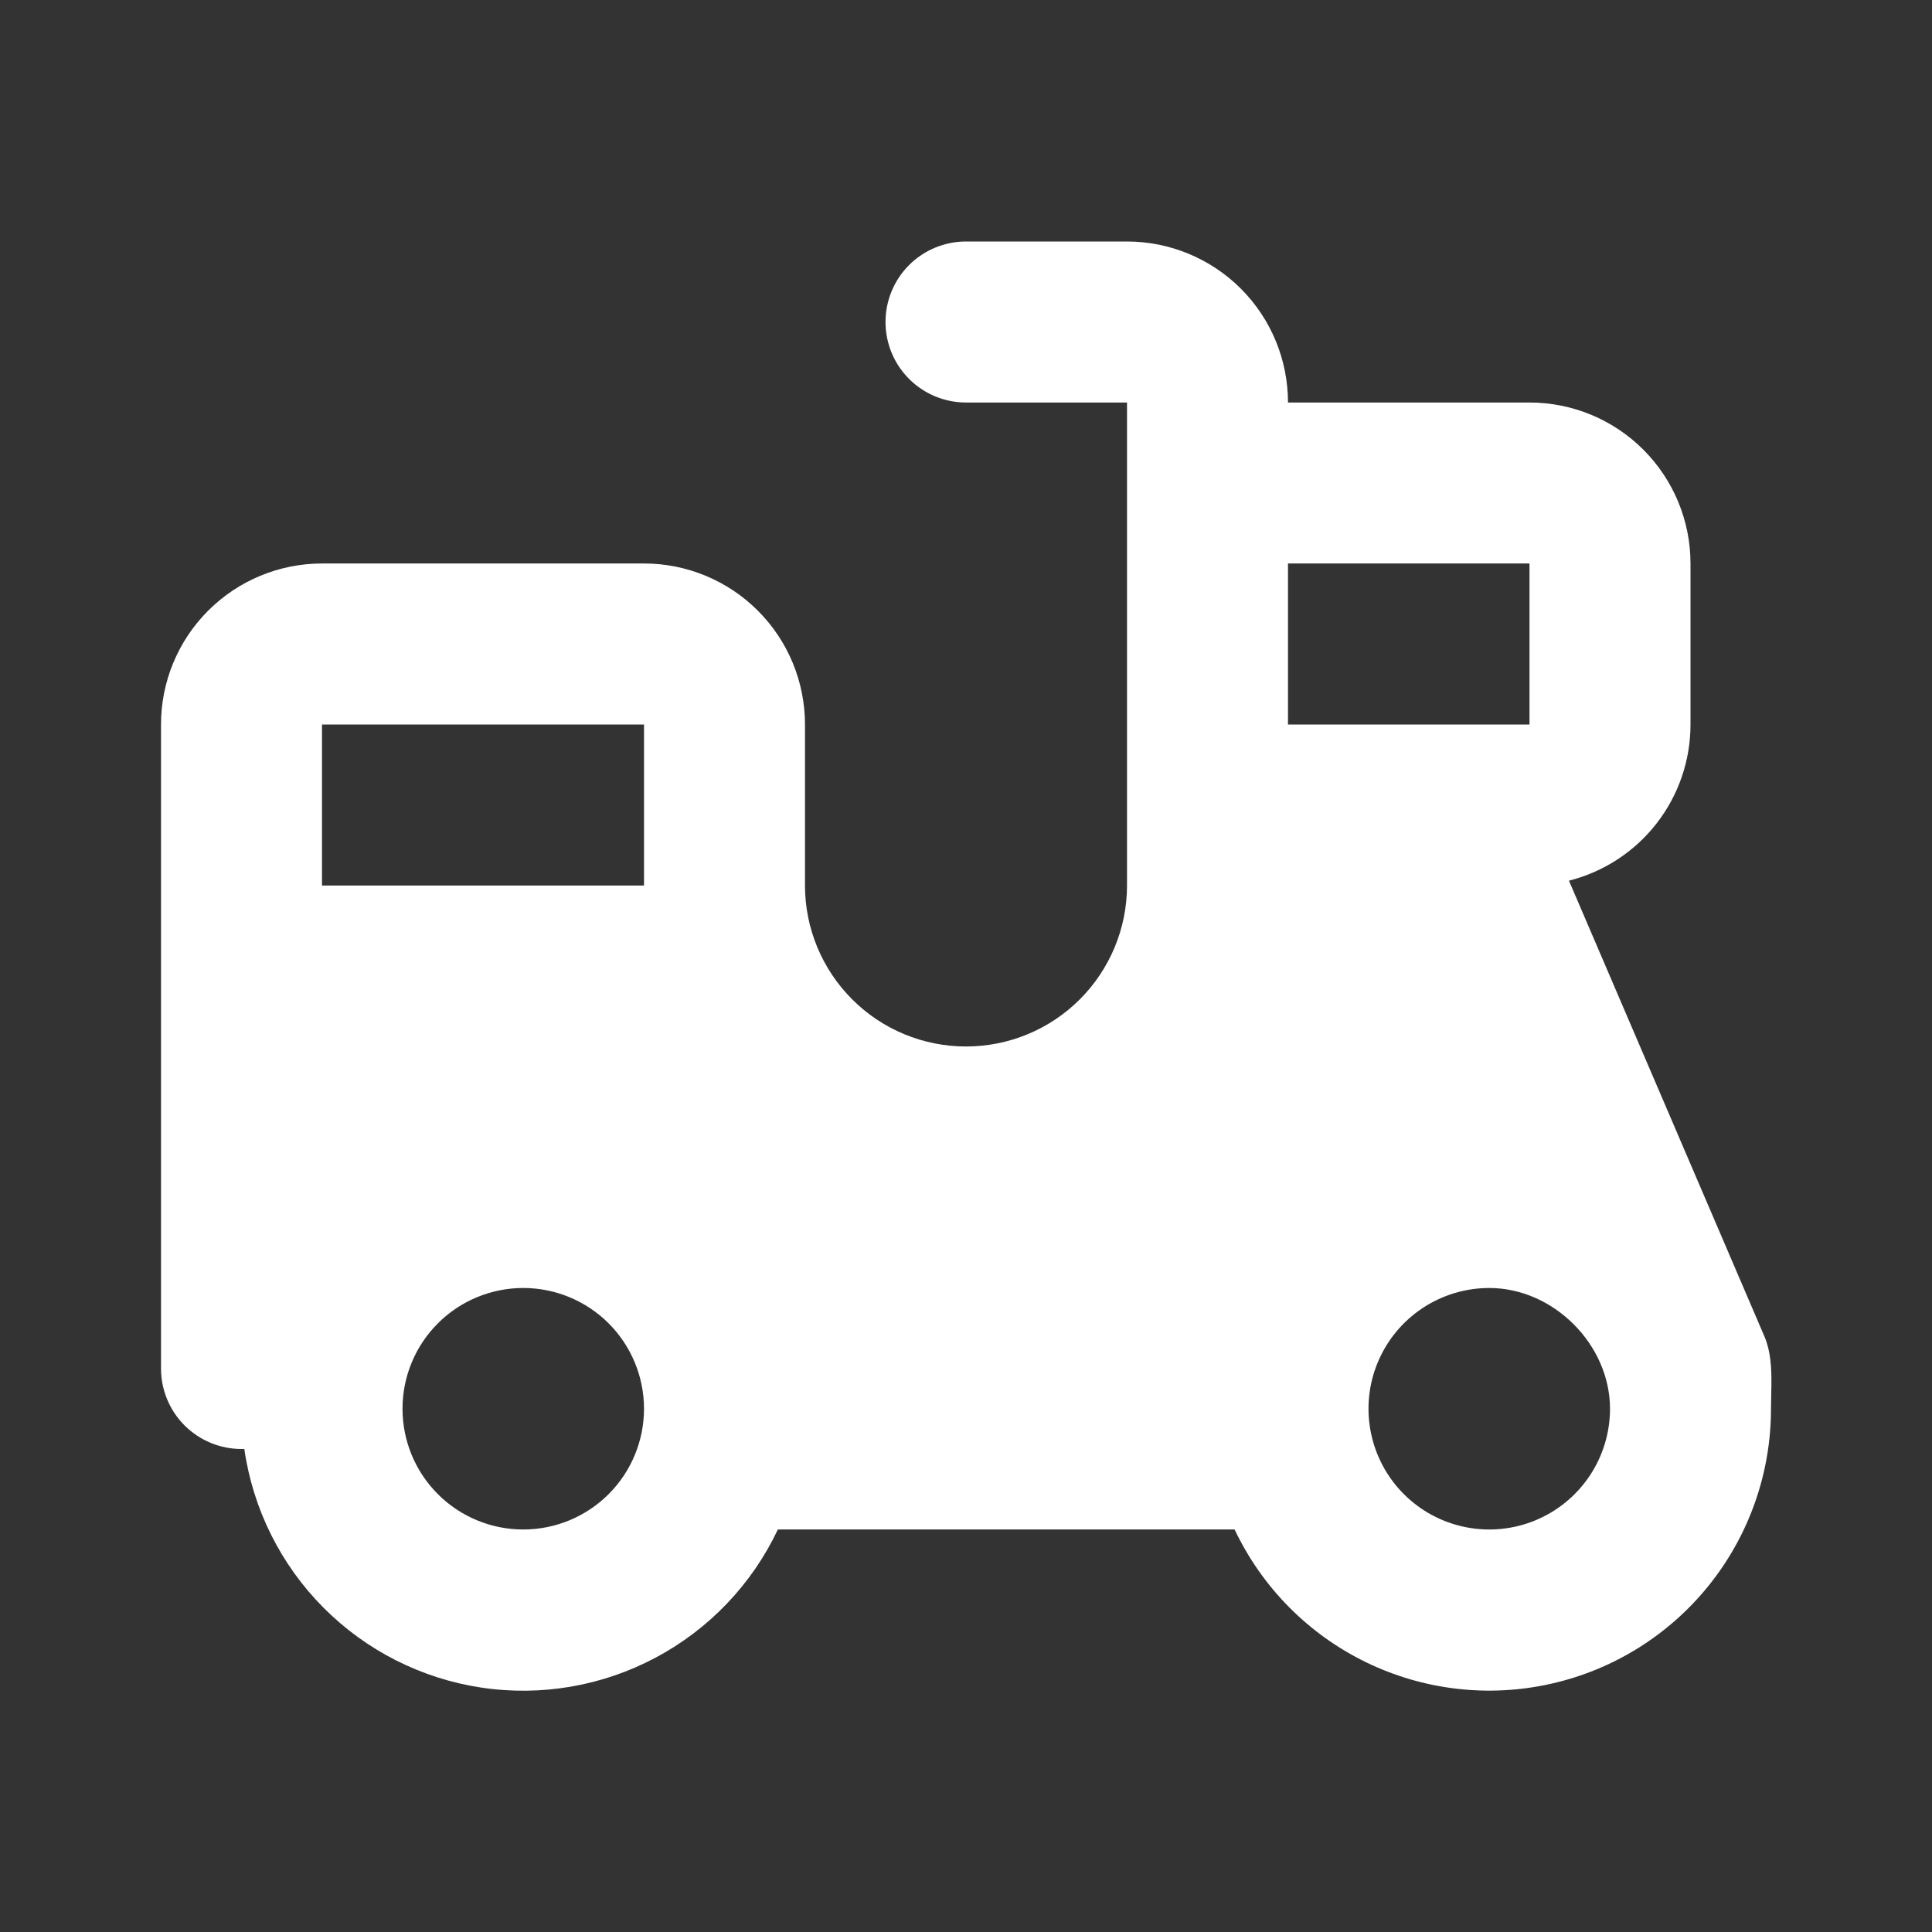
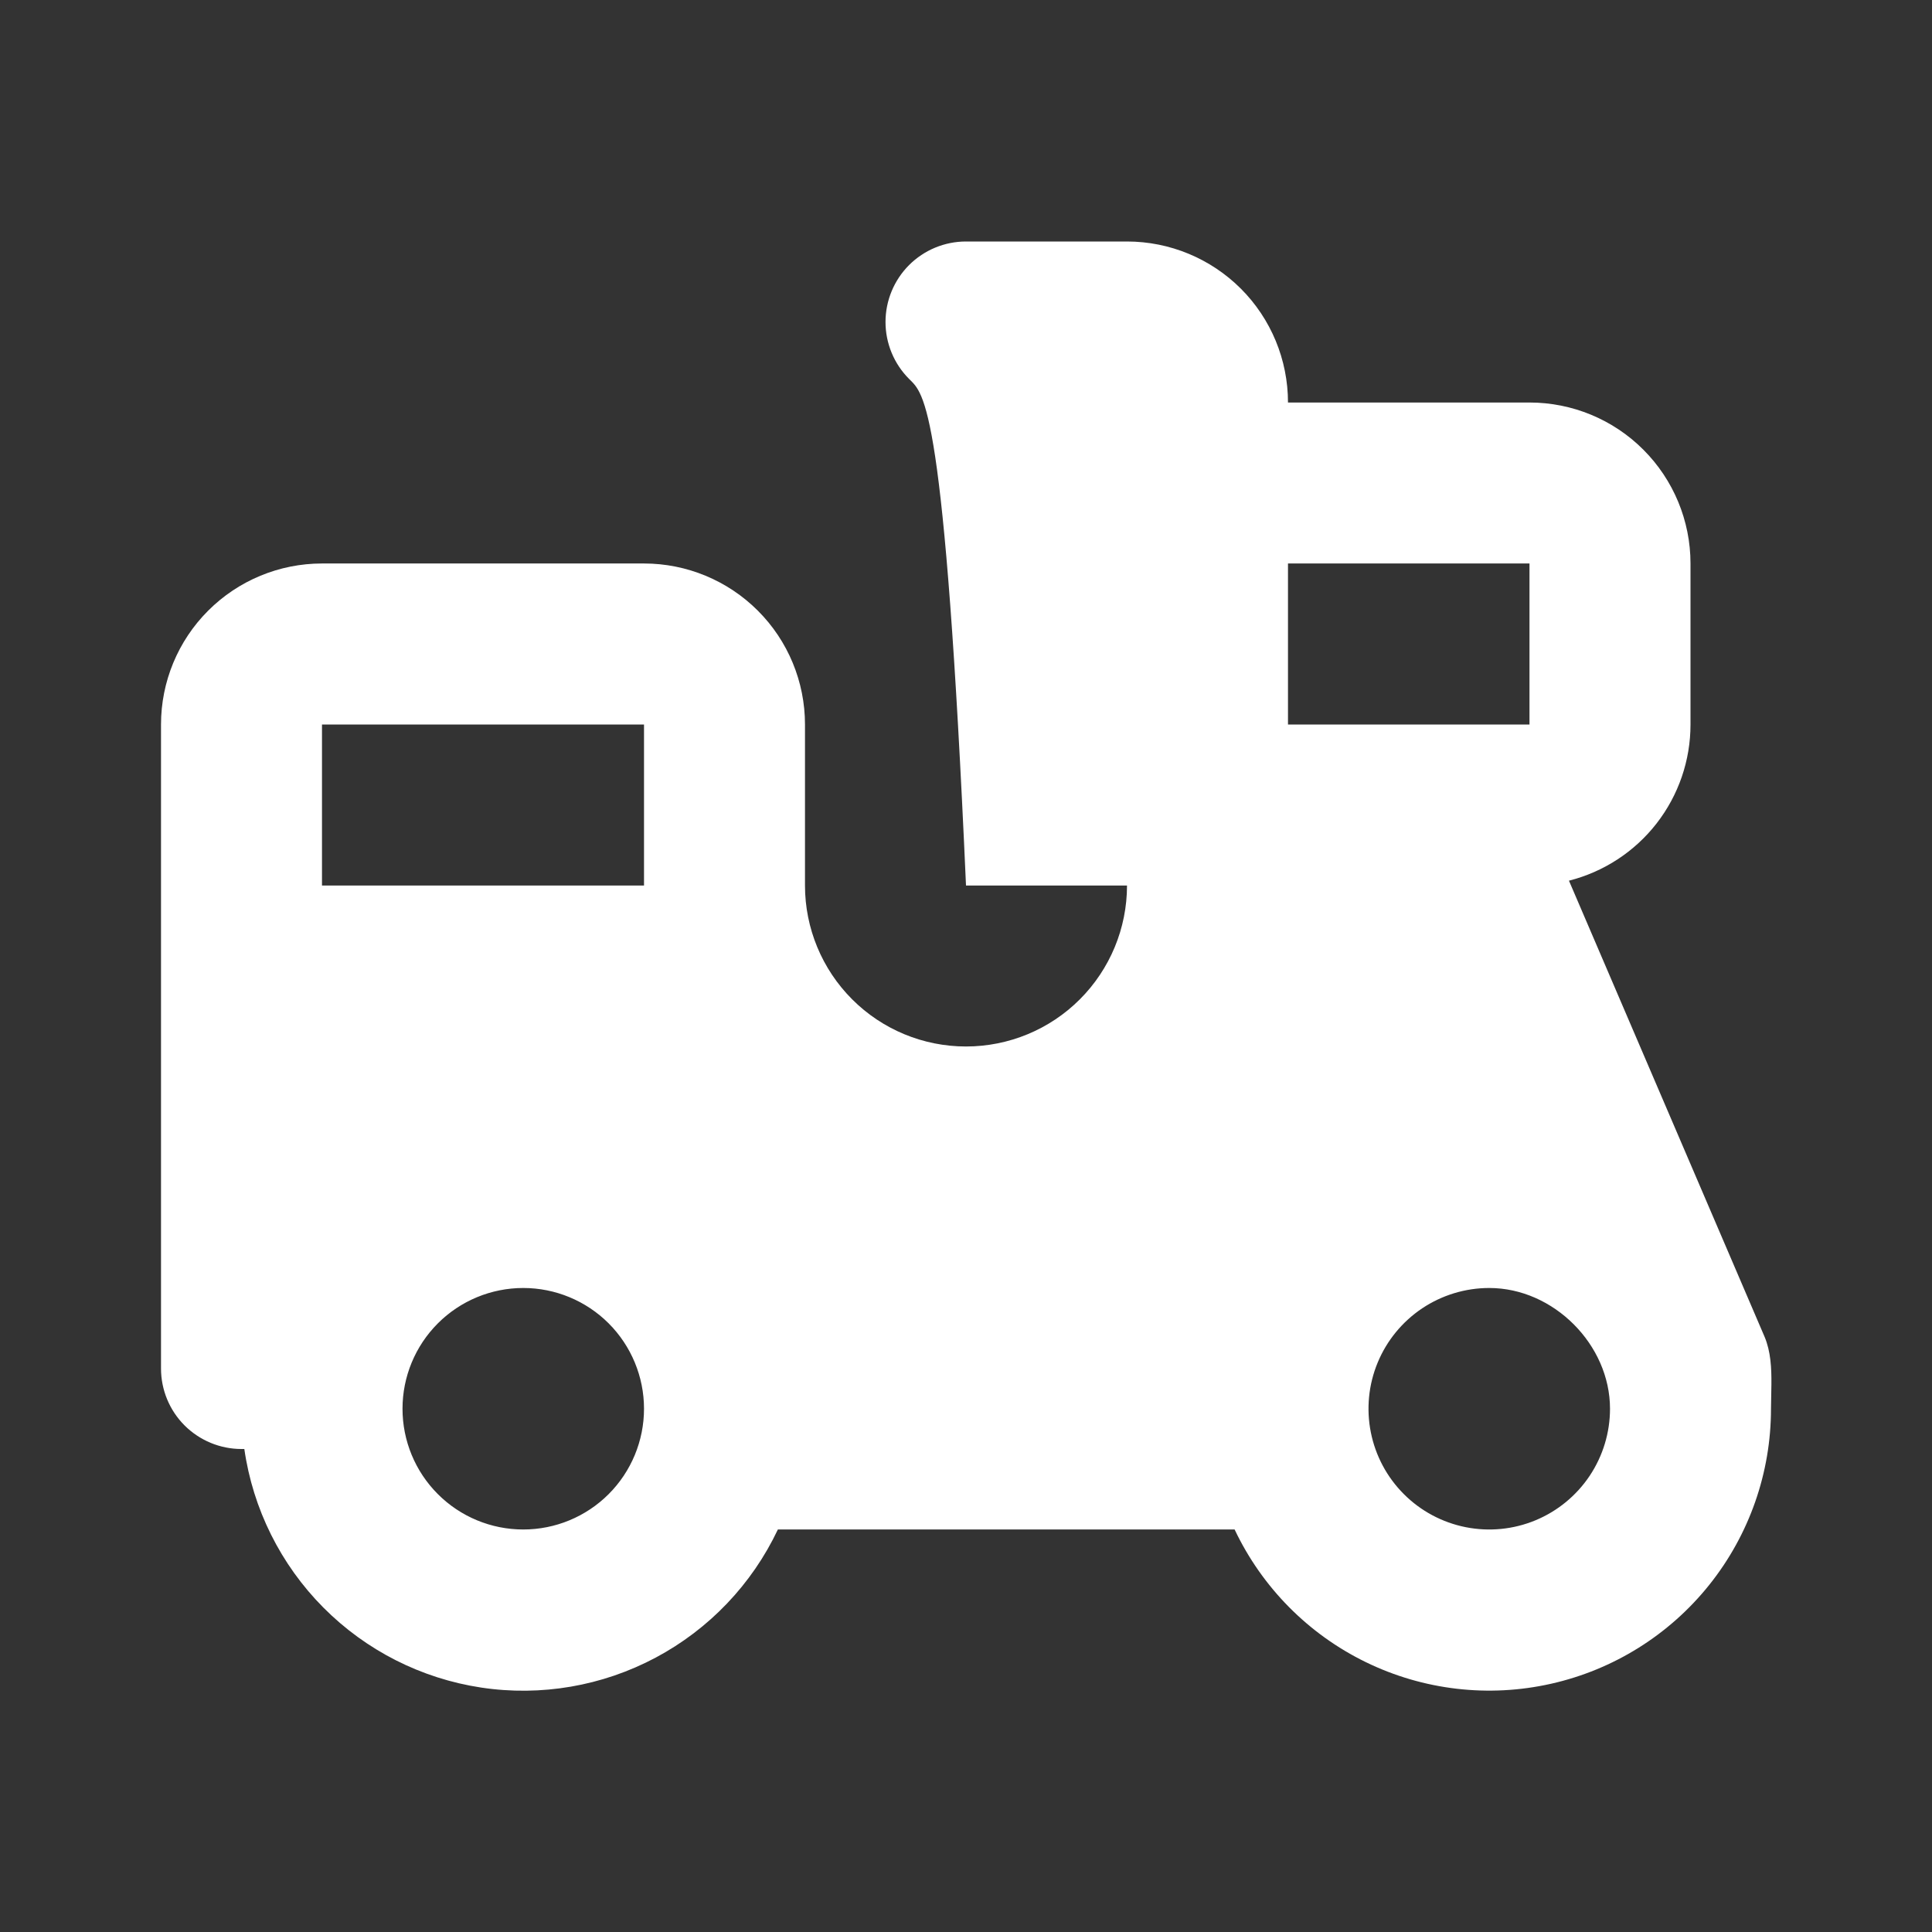
<svg xmlns="http://www.w3.org/2000/svg" width="56" height="56" viewBox="0 0 56 56" fill="none">
  <rect x="0" y="0" width="56" height="56" fill="#333333" stroke="none" />
-   <path d="M32.667 7C33.904 7 35.091 7.492 35.967 8.367C36.842 9.242 37.333 10.429 37.333 11.667H44.333C45.571 11.667 46.758 12.158 47.633 13.034C48.508 13.909 49 15.096 49 16.333V21C49.001 22.039 48.654 23.049 48.016 23.869C47.378 24.689 46.484 25.272 45.477 25.527L51.147 38.747C51.326 39.172 51.35 39.655 51.345 40.131L51.333 40.833C51.334 42.688 50.703 44.488 49.545 45.937C48.387 47.386 46.77 48.397 44.96 48.804C43.151 49.212 41.256 48.991 39.589 48.178C37.922 47.366 36.581 46.01 35.786 44.333H22.547C21.796 45.92 20.554 47.222 19.005 48.047C17.456 48.872 15.682 49.177 13.947 48.915C12.212 48.653 10.607 47.839 9.37 46.593C8.134 45.348 7.331 43.737 7.082 42H7C6.381 42 5.788 41.754 5.35 41.317C4.912 40.879 4.667 40.285 4.667 39.667V21C4.667 19.762 5.158 18.575 6.034 17.7C6.909 16.825 8.096 16.333 9.333 16.333H18.667C19.904 16.333 21.091 16.825 21.966 17.7C22.842 18.575 23.333 19.762 23.333 21V25.667C23.333 26.904 23.825 28.091 24.7 28.966C25.575 29.842 26.762 30.333 28 30.333C29.238 30.333 30.425 29.842 31.3 28.966C32.175 28.091 32.667 26.904 32.667 25.667V11.667H28C27.381 11.667 26.788 11.421 26.35 10.983C25.913 10.546 25.667 9.952 25.667 9.333C25.667 8.714 25.913 8.121 26.35 7.683C26.788 7.246 27.381 7 28 7H32.667ZM15.167 37.333C14.238 37.333 13.348 37.702 12.692 38.358C12.035 39.015 11.667 39.905 11.667 40.833C11.667 41.762 12.035 42.652 12.692 43.308C13.348 43.965 14.238 44.333 15.167 44.333C16.095 44.333 16.985 43.965 17.642 43.308C18.298 42.652 18.667 41.762 18.667 40.833C18.667 39.905 18.298 39.015 17.642 38.358C16.985 37.702 16.095 37.333 15.167 37.333ZM43.167 37.333C42.474 37.333 41.798 37.539 41.222 37.923C40.647 38.308 40.198 38.854 39.933 39.494C39.668 40.133 39.599 40.837 39.734 41.516C39.869 42.195 40.202 42.819 40.692 43.308C41.181 43.798 41.805 44.131 42.484 44.266C43.163 44.401 43.867 44.332 44.506 44.067C45.146 43.802 45.692 43.353 46.077 42.778C46.461 42.202 46.667 41.526 46.667 40.833C46.667 38.976 45.031 37.333 43.167 37.333ZM18.667 21H9.333V25.667H18.667V21ZM44.333 16.333H37.333V21H44.333V16.333Z" fill="white" />
+   <path d="M32.667 7C33.904 7 35.091 7.492 35.967 8.367C36.842 9.242 37.333 10.429 37.333 11.667H44.333C45.571 11.667 46.758 12.158 47.633 13.034C48.508 13.909 49 15.096 49 16.333V21C49.001 22.039 48.654 23.049 48.016 23.869C47.378 24.689 46.484 25.272 45.477 25.527L51.147 38.747C51.326 39.172 51.35 39.655 51.345 40.131L51.333 40.833C51.334 42.688 50.703 44.488 49.545 45.937C48.387 47.386 46.77 48.397 44.96 48.804C43.151 49.212 41.256 48.991 39.589 48.178C37.922 47.366 36.581 46.01 35.786 44.333H22.547C21.796 45.92 20.554 47.222 19.005 48.047C17.456 48.872 15.682 49.177 13.947 48.915C12.212 48.653 10.607 47.839 9.37 46.593C8.134 45.348 7.331 43.737 7.082 42H7C6.381 42 5.788 41.754 5.35 41.317C4.912 40.879 4.667 40.285 4.667 39.667V21C4.667 19.762 5.158 18.575 6.034 17.7C6.909 16.825 8.096 16.333 9.333 16.333H18.667C19.904 16.333 21.091 16.825 21.966 17.7C22.842 18.575 23.333 19.762 23.333 21V25.667C23.333 26.904 23.825 28.091 24.7 28.966C25.575 29.842 26.762 30.333 28 30.333C29.238 30.333 30.425 29.842 31.3 28.966C32.175 28.091 32.667 26.904 32.667 25.667H28C27.381 11.667 26.788 11.421 26.35 10.983C25.913 10.546 25.667 9.952 25.667 9.333C25.667 8.714 25.913 8.121 26.35 7.683C26.788 7.246 27.381 7 28 7H32.667ZM15.167 37.333C14.238 37.333 13.348 37.702 12.692 38.358C12.035 39.015 11.667 39.905 11.667 40.833C11.667 41.762 12.035 42.652 12.692 43.308C13.348 43.965 14.238 44.333 15.167 44.333C16.095 44.333 16.985 43.965 17.642 43.308C18.298 42.652 18.667 41.762 18.667 40.833C18.667 39.905 18.298 39.015 17.642 38.358C16.985 37.702 16.095 37.333 15.167 37.333ZM43.167 37.333C42.474 37.333 41.798 37.539 41.222 37.923C40.647 38.308 40.198 38.854 39.933 39.494C39.668 40.133 39.599 40.837 39.734 41.516C39.869 42.195 40.202 42.819 40.692 43.308C41.181 43.798 41.805 44.131 42.484 44.266C43.163 44.401 43.867 44.332 44.506 44.067C45.146 43.802 45.692 43.353 46.077 42.778C46.461 42.202 46.667 41.526 46.667 40.833C46.667 38.976 45.031 37.333 43.167 37.333ZM18.667 21H9.333V25.667H18.667V21ZM44.333 16.333H37.333V21H44.333V16.333Z" fill="white" />
</svg>